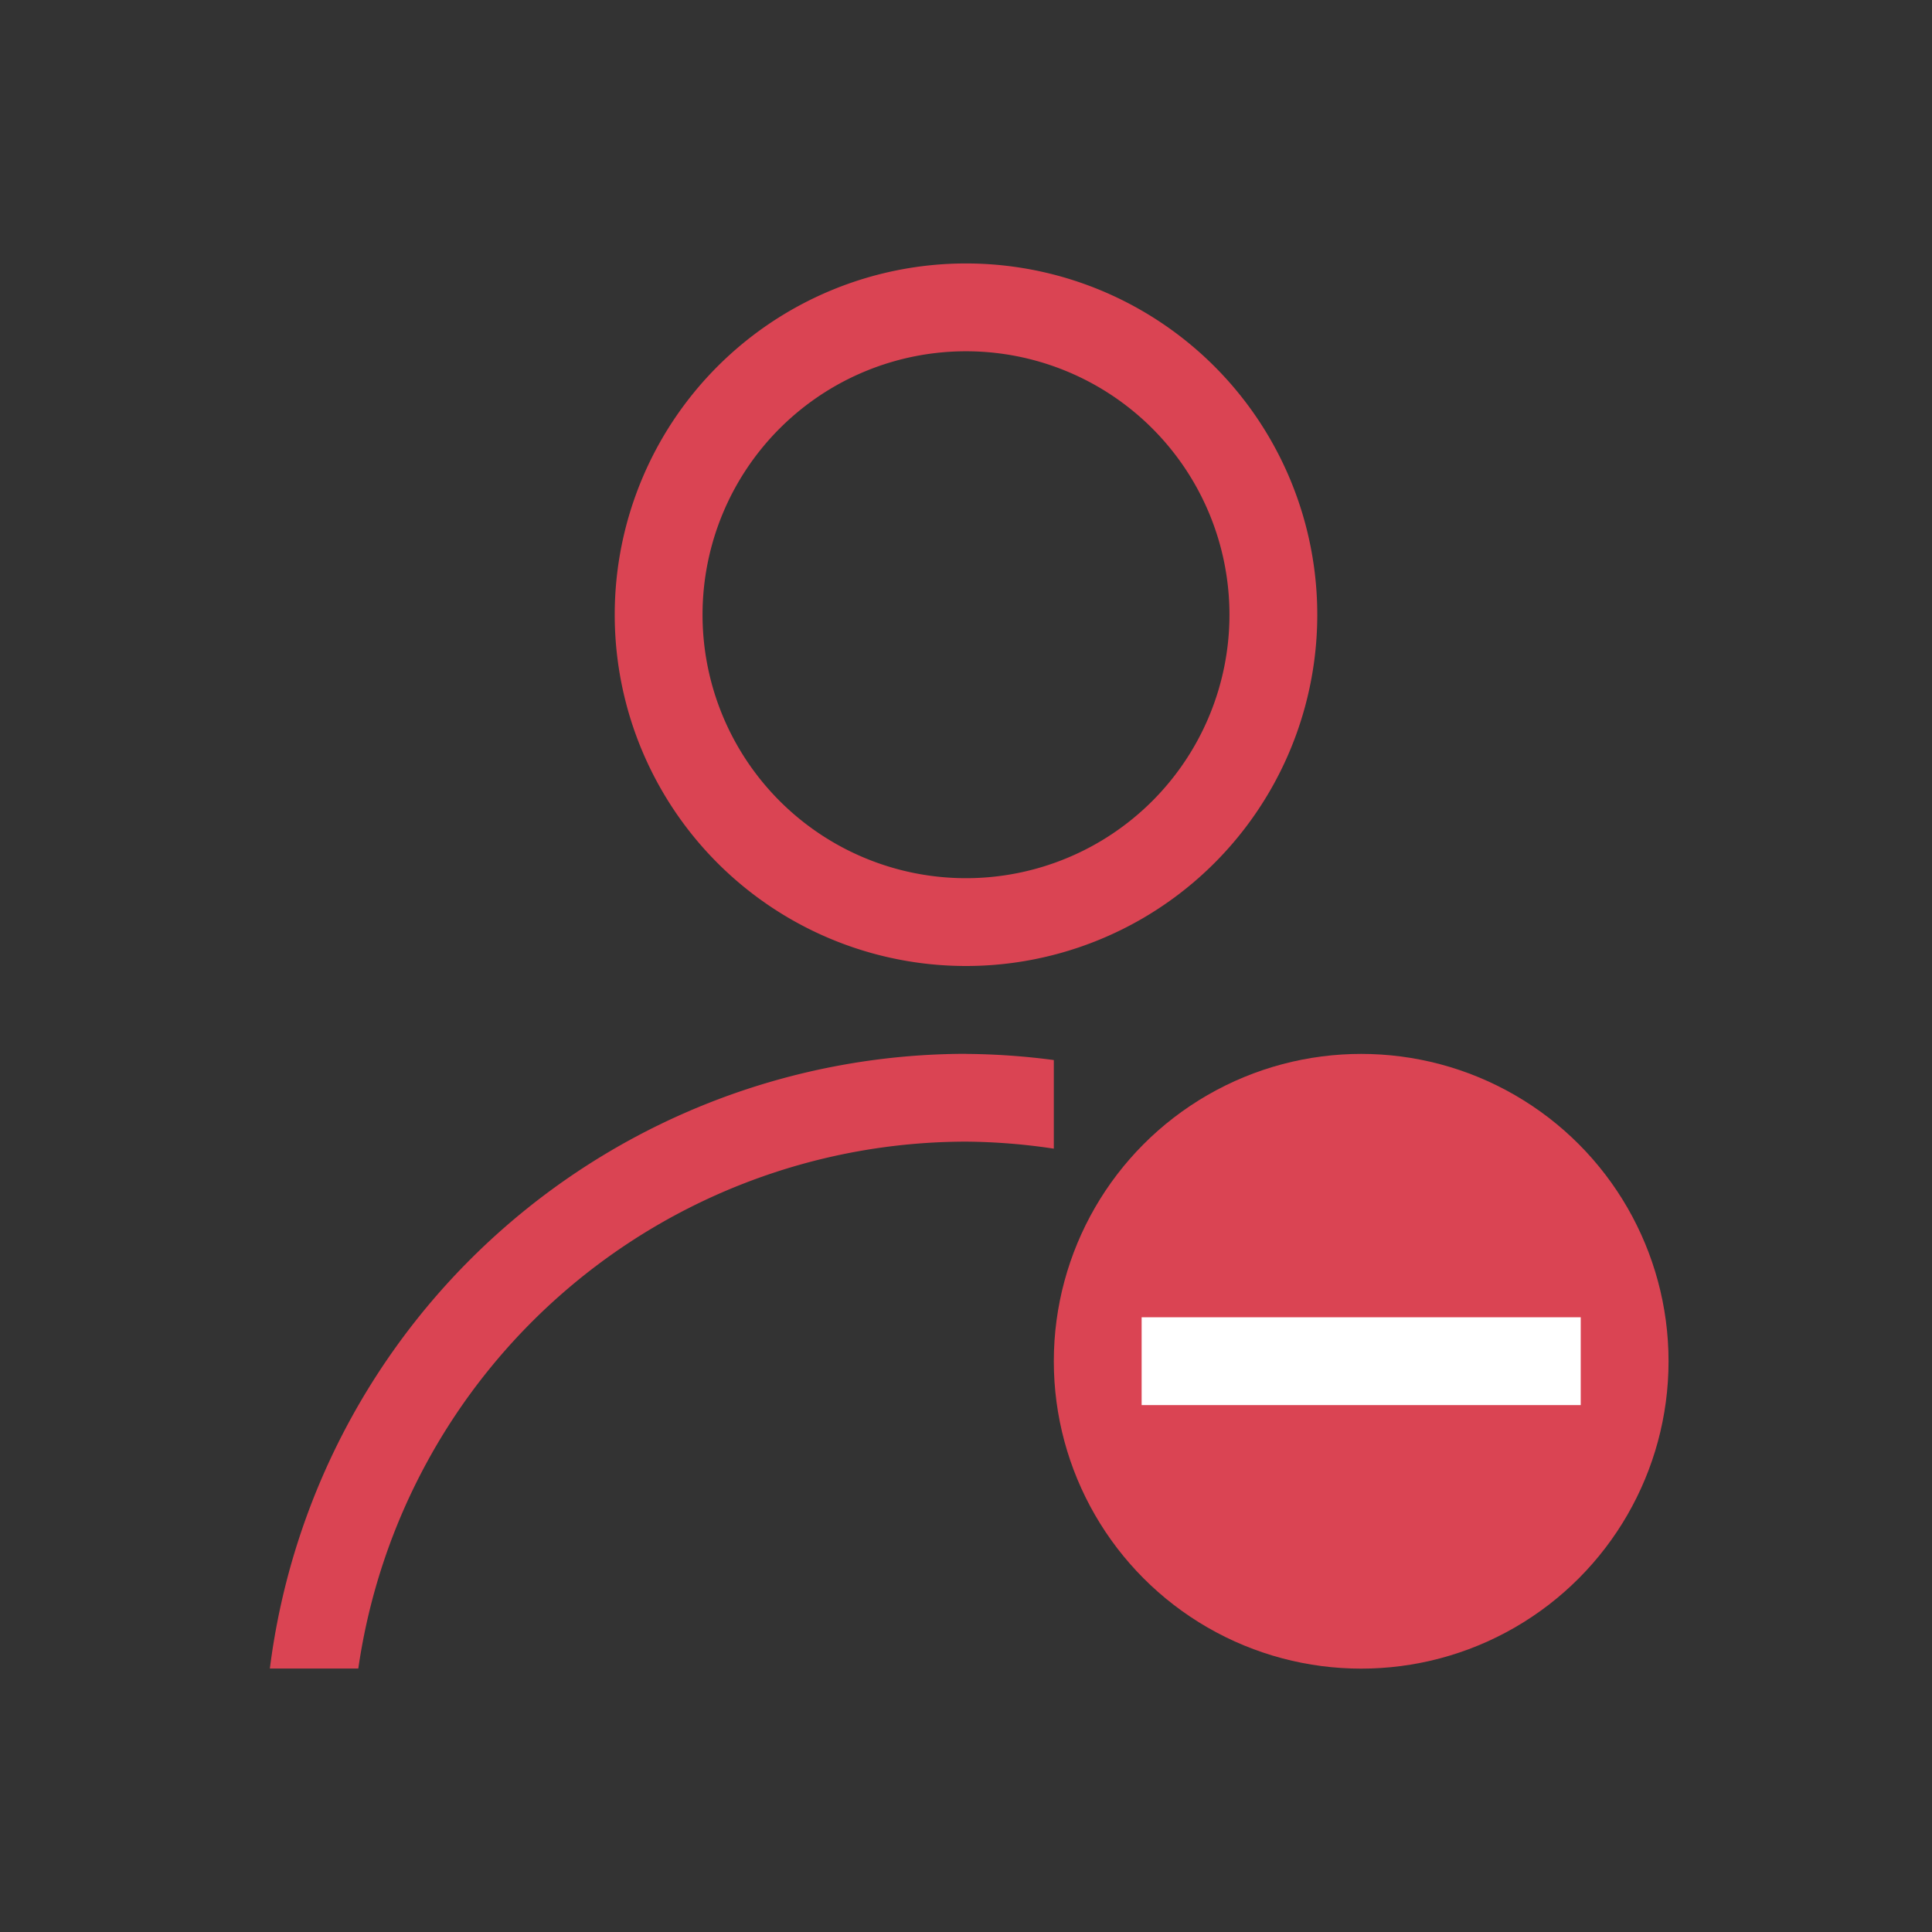
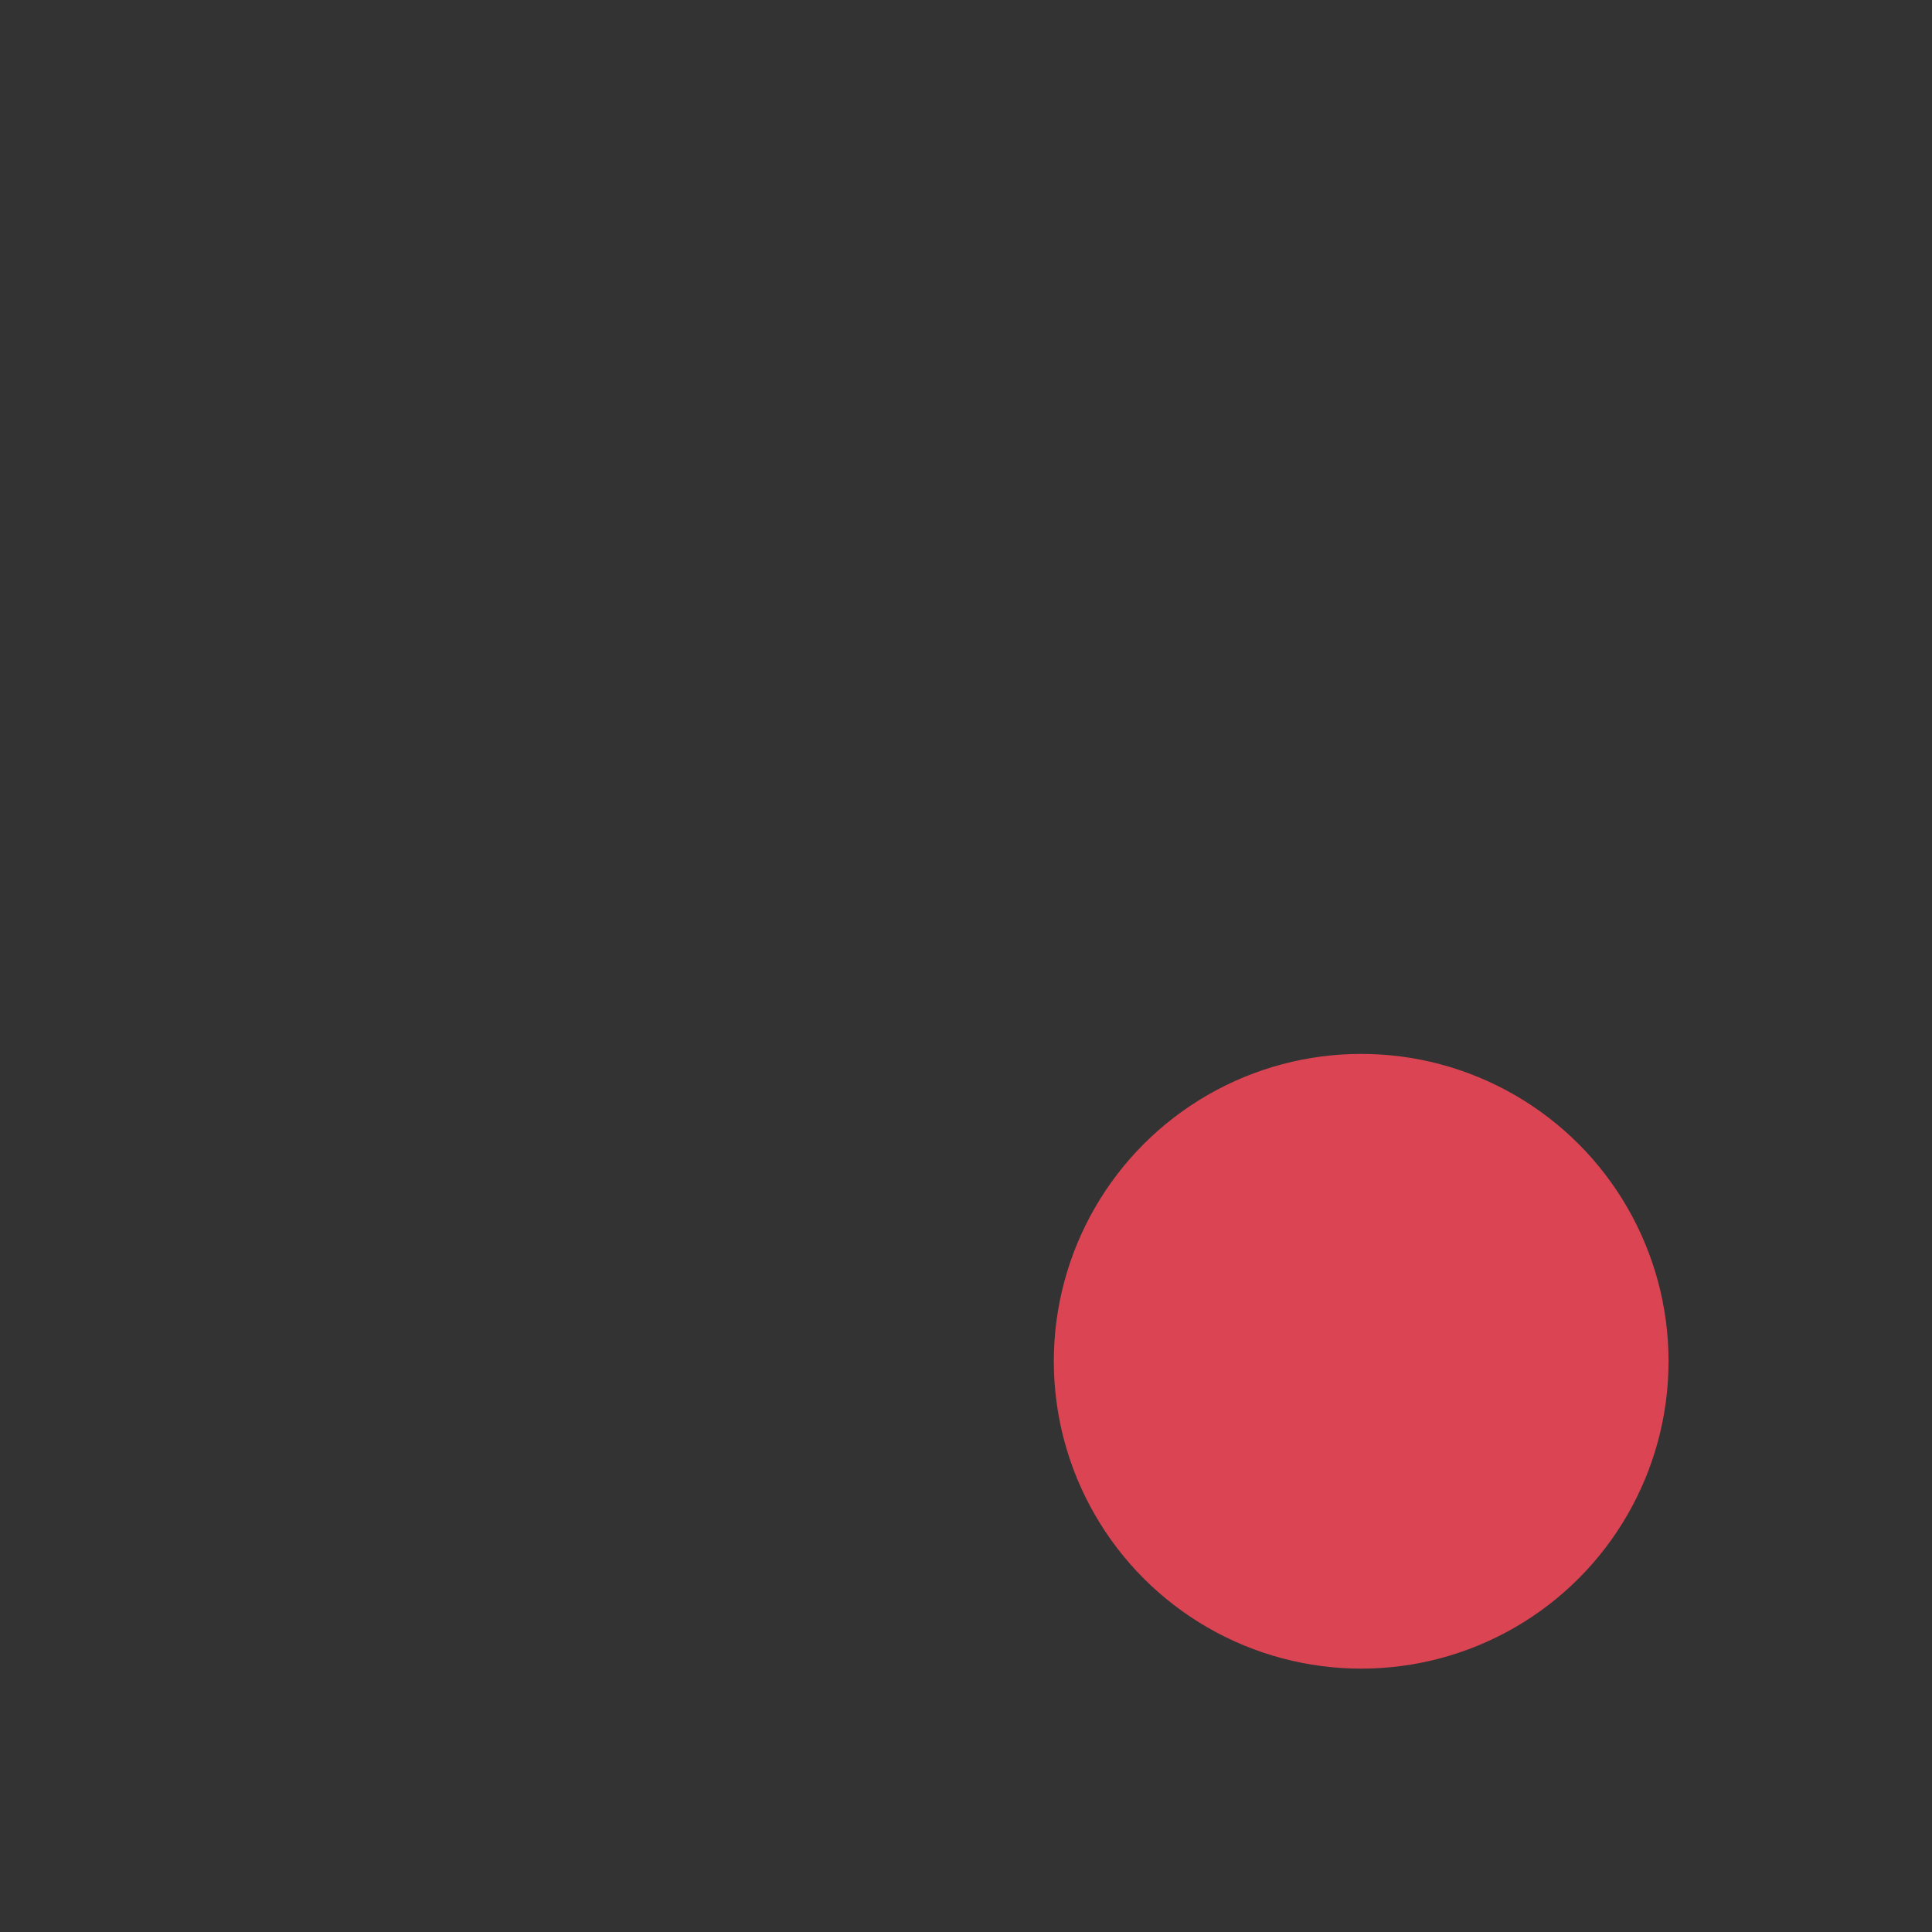
<svg xmlns="http://www.w3.org/2000/svg" viewBox="0 0 22 22" height="24px" width="24px">
  <rect x="0" y="0" width="22" height="22" fill="#333333" stroke="none" />
  <g fill="#da4453" transform="translate(-421.714 -525.79)">
-     <path d="m432.714 528.79a4 4 0 0 0 -4 4 4 4 0 0 0 4 4 4 4 0 0 0 4-4 4 4 0 0 0 -4-4m0 1a3 3 0 0 1 3 3 3 3 0 0 1 -3 3 3 3 0 0 1 -3-3 3 3 0 0 1 3-3m0 8a8 8 0 0 0 -7.927 7h1.007a7 7 0 0 1 6.92-6 7 7 0 0 1 1 .08v-1.009a8 8 0 0 0 -1-.07" />
    <circle cx="437.214" cy="541.291" r="3.5" />
  </g>
-   <path d="m13 15h5v1h-5z" fill="#fff" />
</svg>